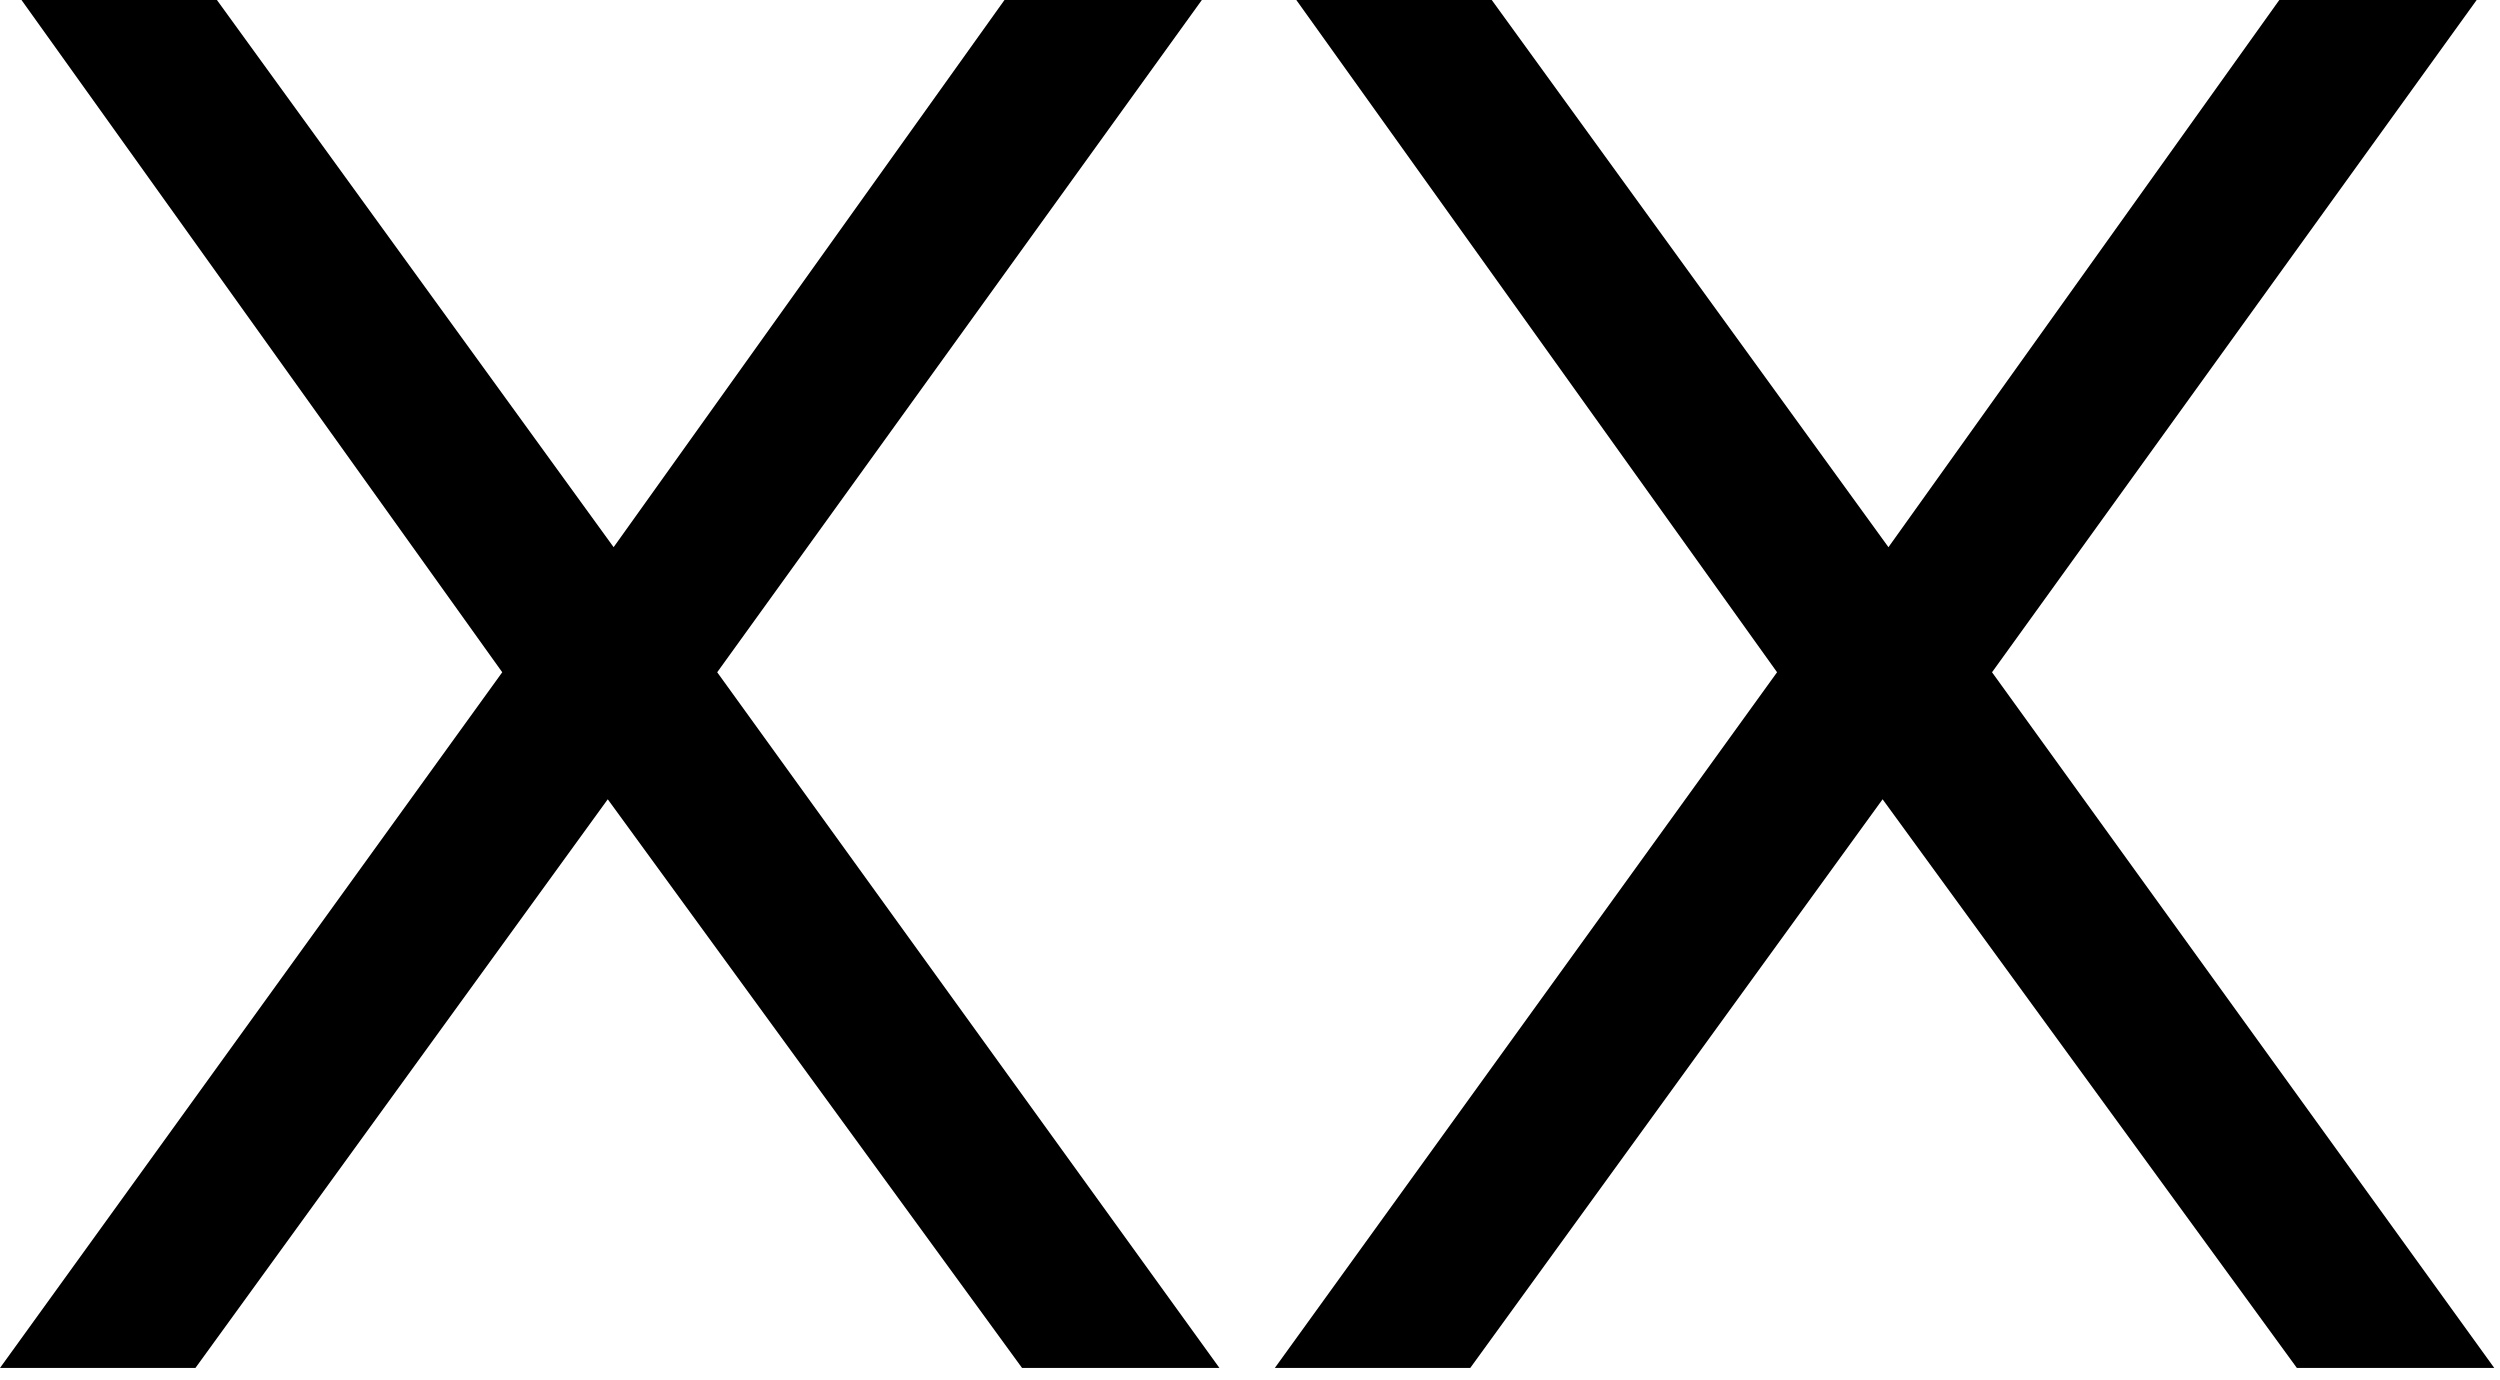
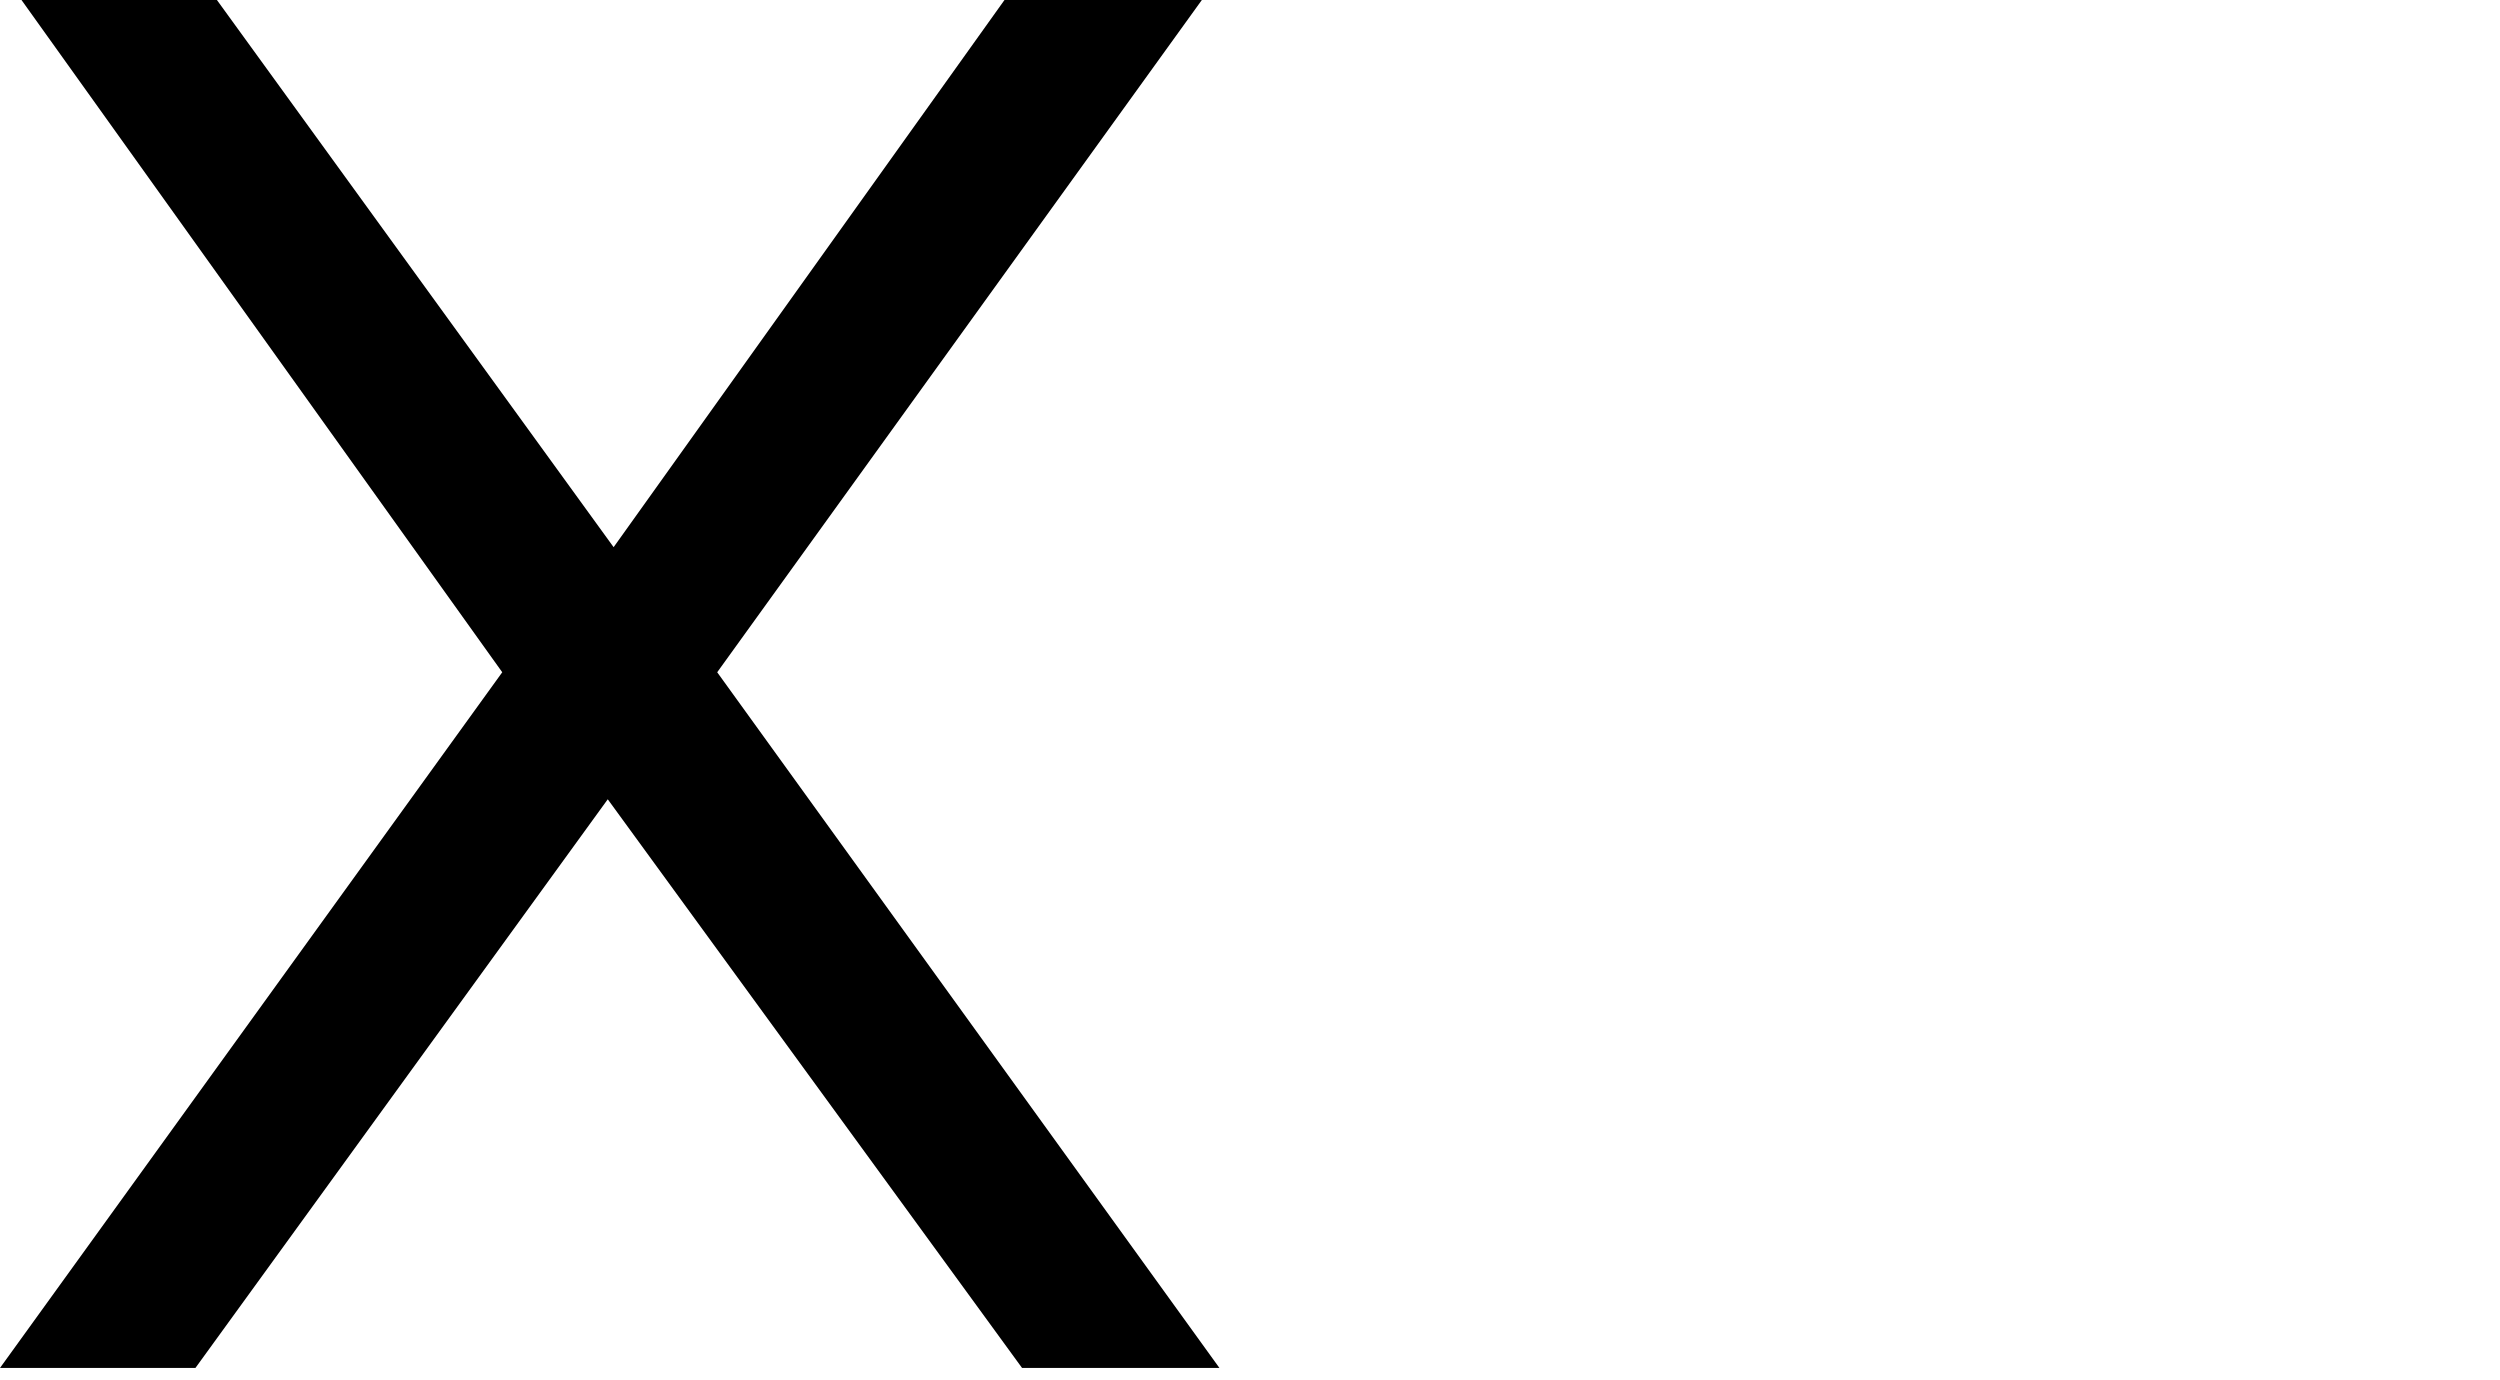
<svg xmlns="http://www.w3.org/2000/svg" width="154" height="85" viewBox="0 0 154 85" fill="none">
  <path d="M74.034 0L44.18 41.411L75.117 84.266H62.959L37.438 49.236L12.038 84.266H0L30.938 41.411L1.324 0H13.362L37.799 33.706L61.876 0H74.034Z" fill="black" />
-   <path d="M152.563 0L122.709 41.411L153.647 84.266H141.488L115.968 49.236L90.567 84.266H78.529L109.467 41.411L79.853 0H91.892L116.329 33.706L140.405 0H152.563Z" fill="black" />
</svg>